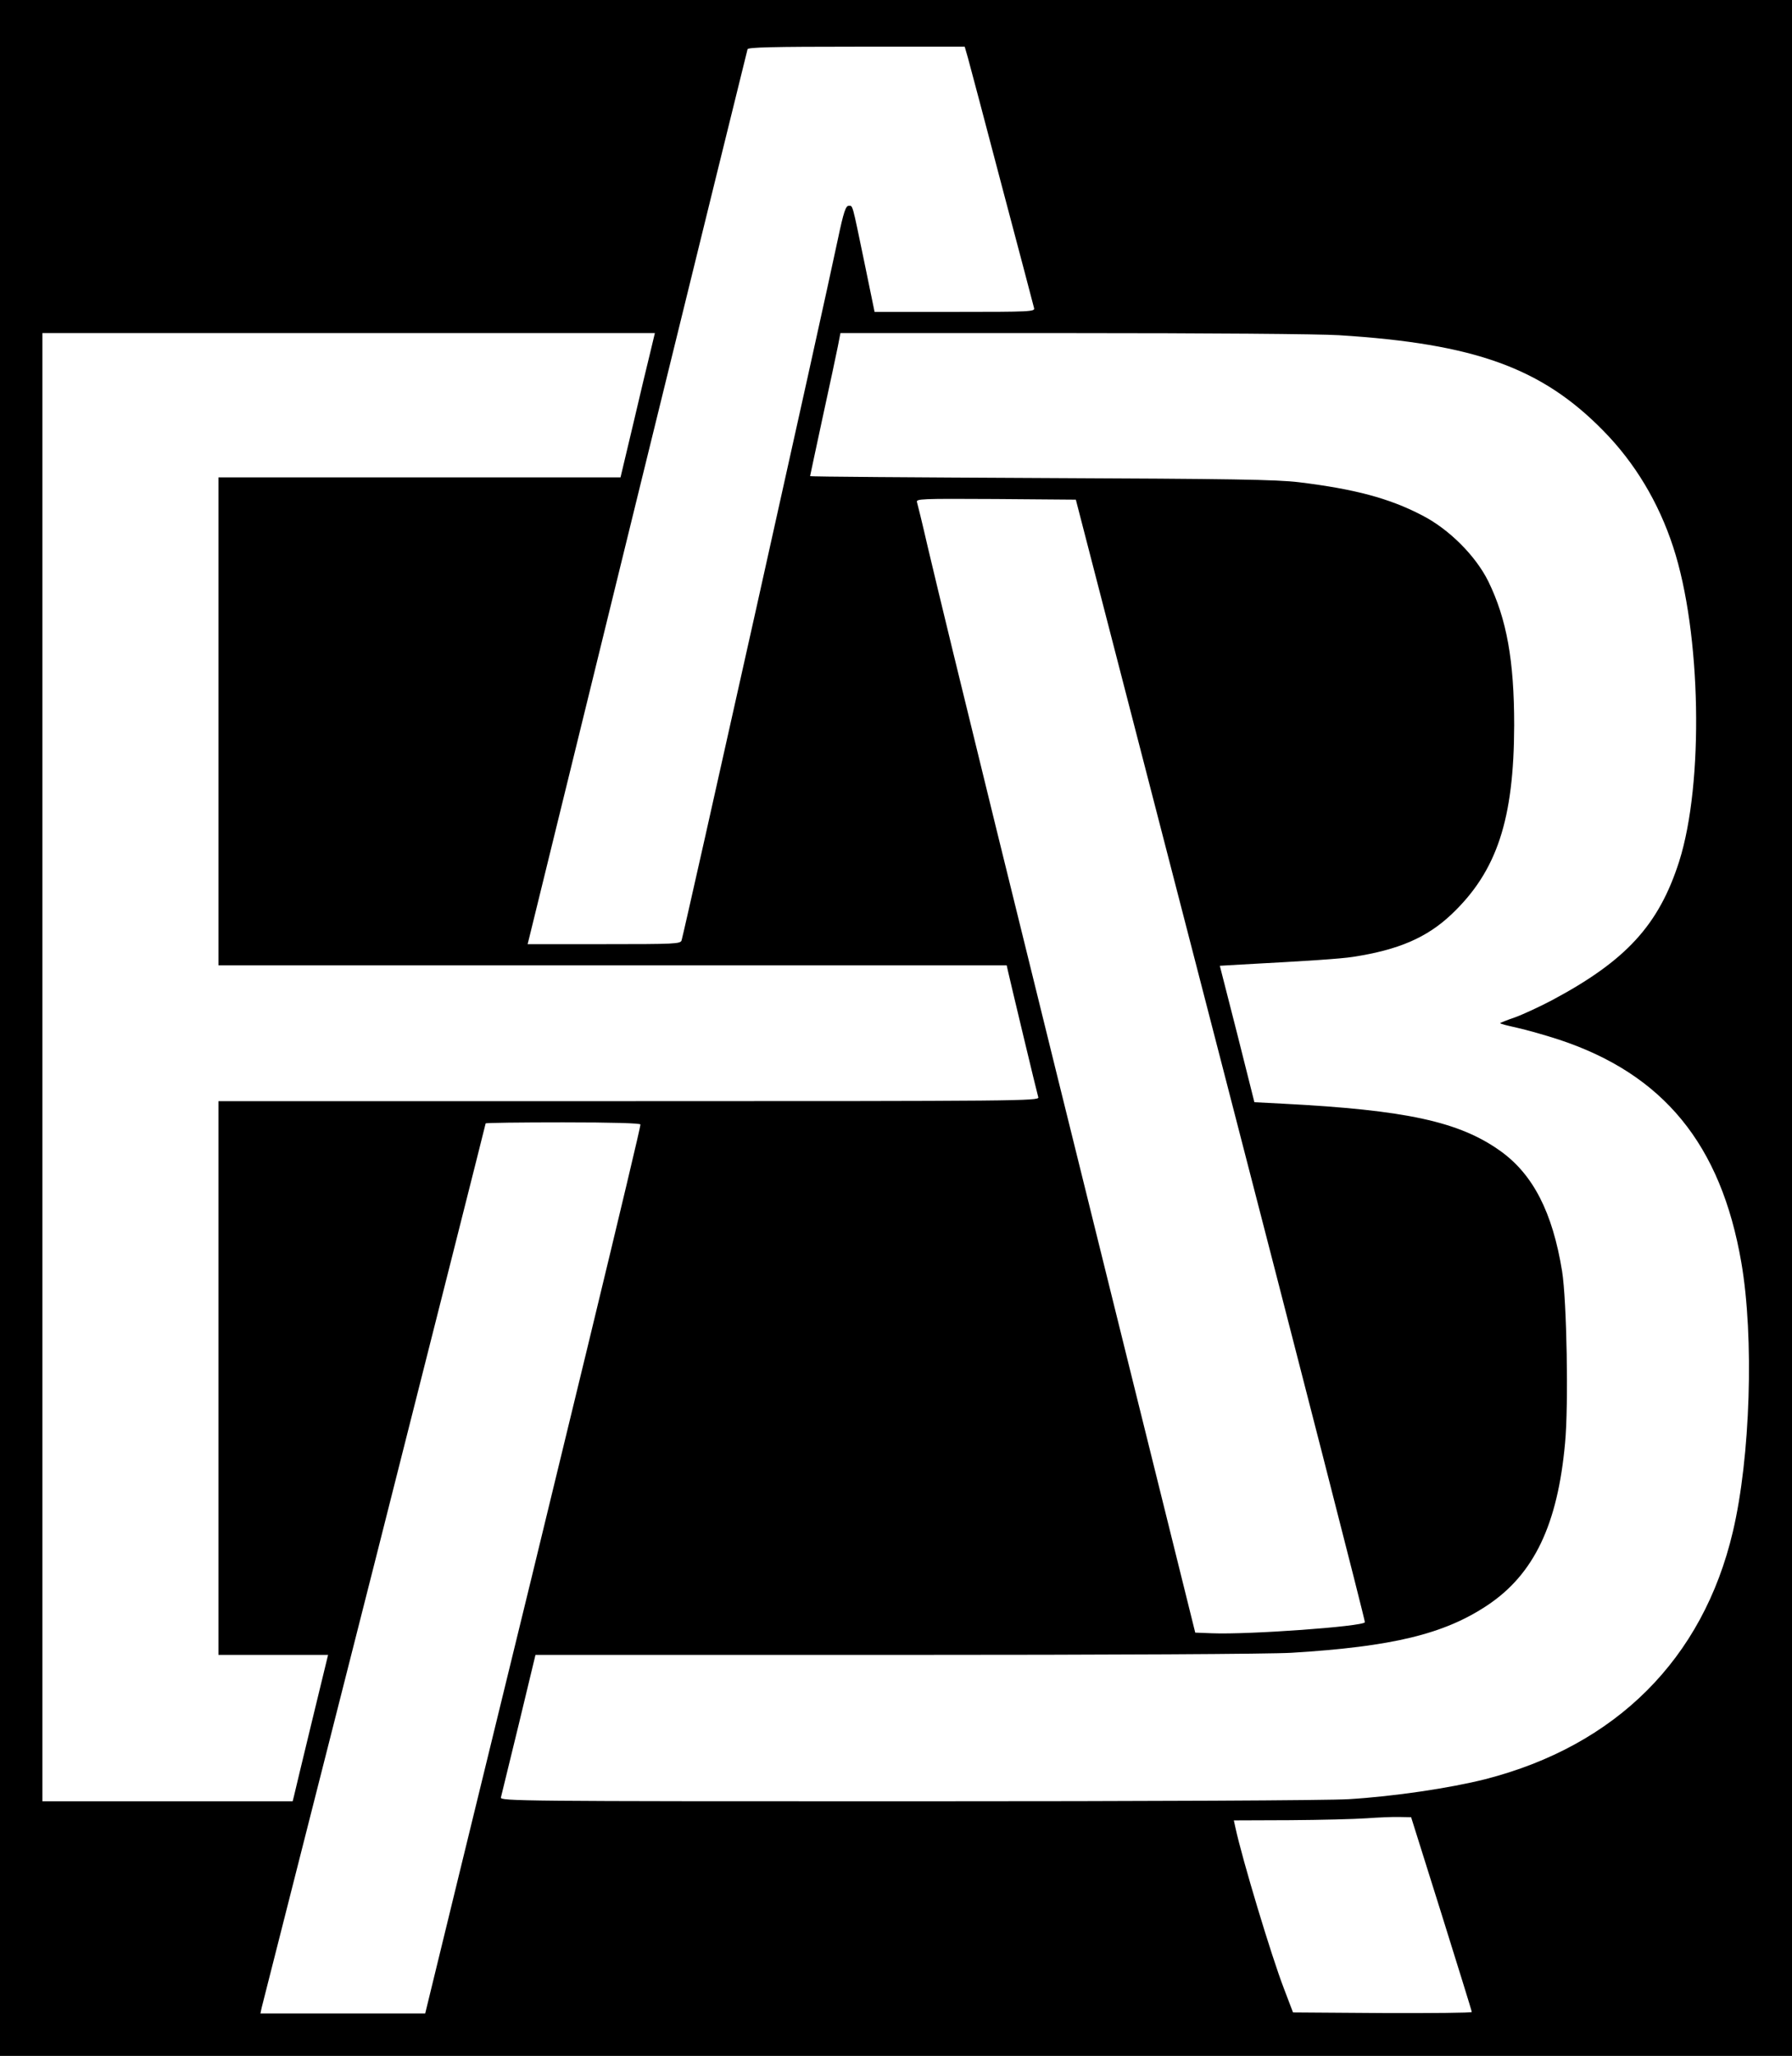
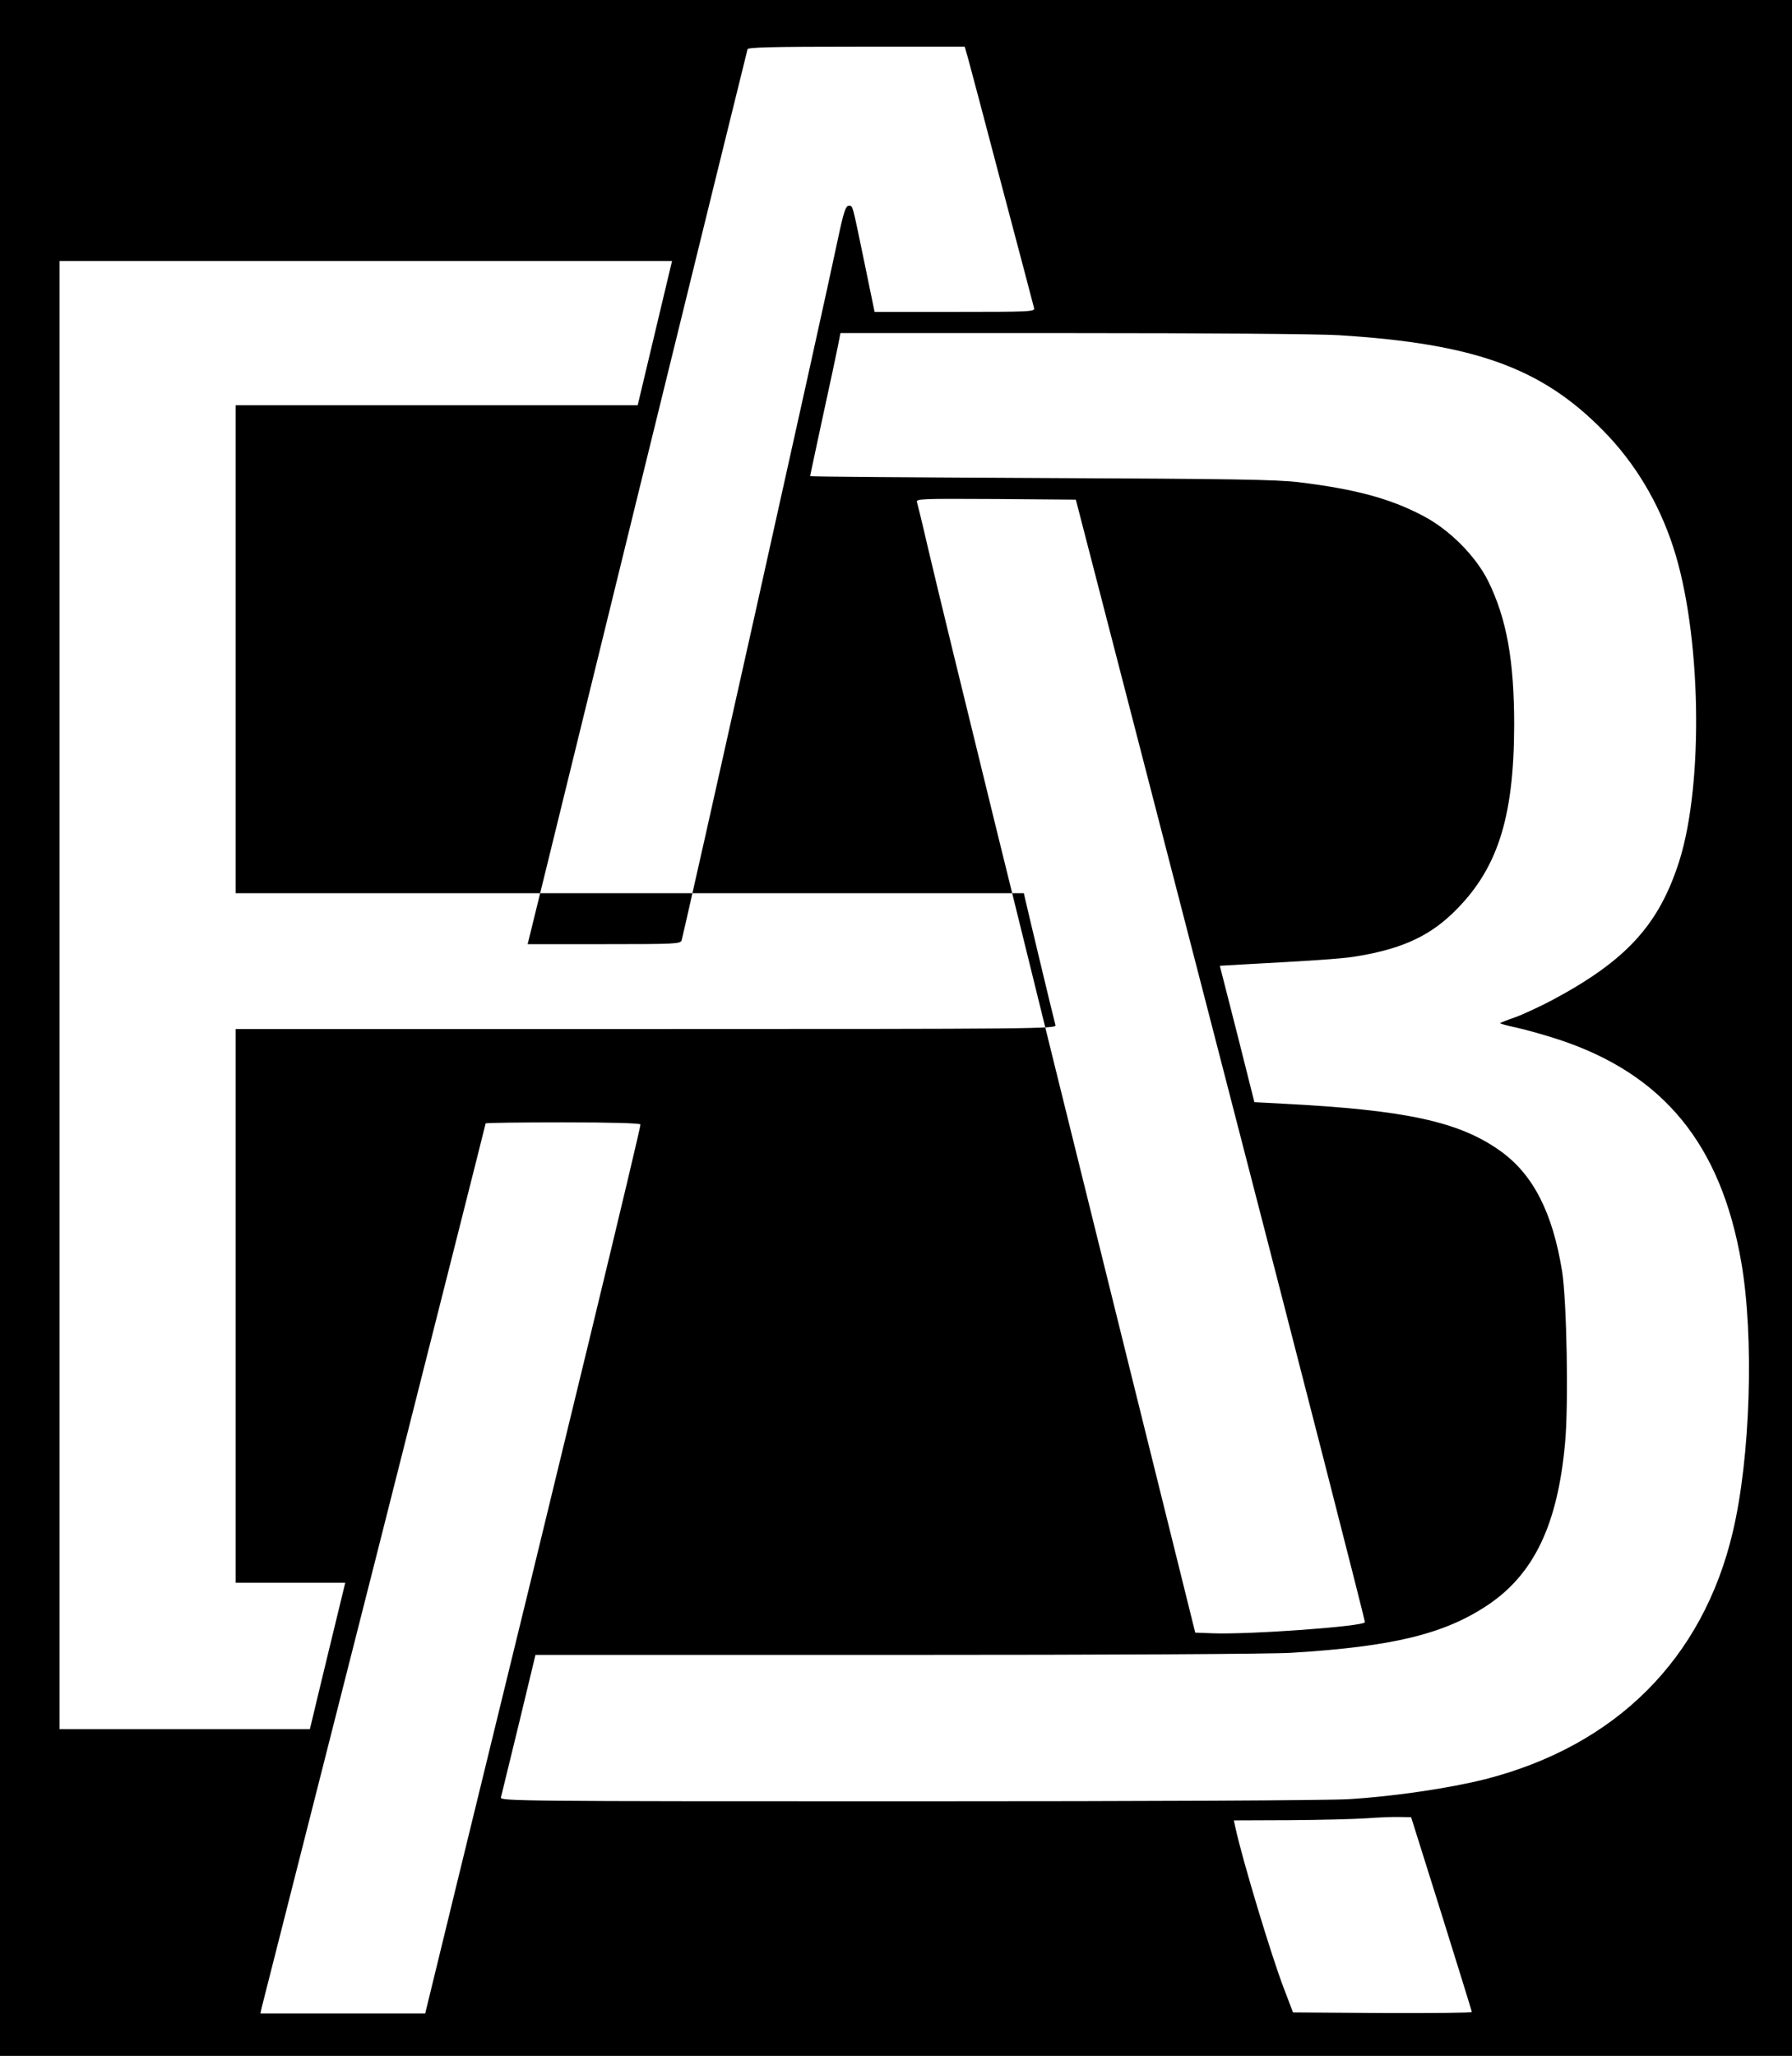
<svg xmlns="http://www.w3.org/2000/svg" version="1.0" width="845pt" height="969pt" viewBox="0 0 845 969" preserveAspectRatio="xMidYMid meet">
  <g transform="translate(0,969) scale(0.1,-0.1)" fill="#000000" stroke="none">
-     <path d="M0 4845 l0 -4845 4225 0 4225 0 0 4845 0 4845 -4225 0 -4225 0 0 -4845z m4564 4573 c8 -29 81 -303 161 -608 81 -305 149 -563 151 -572 5 -17 -17 -18 -374 -18 l-378 0 -48 233 c-59 284 -54 267 -74 267 -14 0 -24 -29 -51 -157 -70 -335 -722 -3255 -737 -3305 -5 -17 -31 -18 -366 -18 l-360 0 7 28 c4 15 236 961 516 2102 280 1141 512 2081 514 2088 3 9 115 12 514 12 l510 0 15 -52z m-1498 -1390 c-13 -51 -49 -204 -81 -340 l-59 -248 -948 0 -948 0 0 -1150 0 -1150 1859 0 1858 0 6 -27 c10 -45 137 -576 143 -595 5 -17 -91 -18 -1930 -18 l-1936 0 0 -1305 0 -1305 258 0 259 0 -77 -317 c-42 -175 -80 -330 -83 -345 l-7 -28 -590 0 -590 0 0 3460 0 3460 1444 0 1444 0 -22 -92z m3249 82 c639 -40 955 -154 1245 -450 148 -150 261 -337 330 -549 132 -403 145 -1112 28 -1481 -96 -300 -250 -468 -601 -655 -59 -31 -137 -67 -173 -80 -36 -12 -67 -25 -70 -27 -2 -3 33 -12 79 -22 45 -10 134 -35 198 -56 493 -163 764 -494 860 -1050 61 -353 43 -920 -40 -1270 -141 -599 -551 -1008 -1168 -1166 -167 -42 -429 -81 -643 -94 -100 -6 -919 -10 -2084 -10 -1822 0 -1918 1 -1914 18 2 9 40 164 84 344 l79 328 1700 0 c1025 0 1765 4 1865 10 476 29 720 88 924 224 219 146 331 379 366 765 17 179 8 670 -14 809 -45 278 -137 457 -291 567 -193 138 -443 193 -1025 223 l-135 7 -81 322 -82 321 102 6 c319 17 468 27 526 36 215 33 349 91 465 201 214 203 294 447 295 891 0 304 -35 500 -122 678 -60 121 -186 247 -314 312 -154 80 -317 123 -578 155 -109 13 -312 16 -1218 20 -599 3 -1088 6 -1088 9 0 2 27 126 59 276 33 150 65 301 72 336 l12 62 1096 0 c624 0 1165 -4 1256 -10z m-559 -3415 c376 -1452 682 -2645 680 -2651 -7 -20 -549 -59 -721 -52 l-79 3 -293 1180 c-534 2152 -864 3495 -969 3940 -24 105 -47 198 -50 208 -5 16 15 17 372 15 l377 -3 683 -2640z m-2736 -305 c0 -24 -366 -1537 -857 -3542 l-158 -648 -389 0 -388 0 6 28 c4 15 243 957 532 2094 288 1137 524 2070 524 2073 0 3 164 5 365 5 234 0 365 -4 365 -10z m3777 -3720 c78 -250 143 -458 143 -463 0 -4 -190 -6 -421 -5 l-422 3 -43 113 c-58 150 -196 607 -229 760 l-7 32 264 1 c145 1 308 5 363 9 55 4 125 7 155 6 l54 -1 143 -455z" />
+     <path d="M0 4845 l0 -4845 4225 0 4225 0 0 4845 0 4845 -4225 0 -4225 0 0 -4845z m4564 4573 c8 -29 81 -303 161 -608 81 -305 149 -563 151 -572 5 -17 -17 -18 -374 -18 l-378 0 -48 233 c-59 284 -54 267 -74 267 -14 0 -24 -29 -51 -157 -70 -335 -722 -3255 -737 -3305 -5 -17 -31 -18 -366 -18 l-360 0 7 28 c4 15 236 961 516 2102 280 1141 512 2081 514 2088 3 9 115 12 514 12 l510 0 15 -52z m-1498 -1390 l-59 -248 -948 0 -948 0 0 -1150 0 -1150 1859 0 1858 0 6 -27 c10 -45 137 -576 143 -595 5 -17 -91 -18 -1930 -18 l-1936 0 0 -1305 0 -1305 258 0 259 0 -77 -317 c-42 -175 -80 -330 -83 -345 l-7 -28 -590 0 -590 0 0 3460 0 3460 1444 0 1444 0 -22 -92z m3249 82 c639 -40 955 -154 1245 -450 148 -150 261 -337 330 -549 132 -403 145 -1112 28 -1481 -96 -300 -250 -468 -601 -655 -59 -31 -137 -67 -173 -80 -36 -12 -67 -25 -70 -27 -2 -3 33 -12 79 -22 45 -10 134 -35 198 -56 493 -163 764 -494 860 -1050 61 -353 43 -920 -40 -1270 -141 -599 -551 -1008 -1168 -1166 -167 -42 -429 -81 -643 -94 -100 -6 -919 -10 -2084 -10 -1822 0 -1918 1 -1914 18 2 9 40 164 84 344 l79 328 1700 0 c1025 0 1765 4 1865 10 476 29 720 88 924 224 219 146 331 379 366 765 17 179 8 670 -14 809 -45 278 -137 457 -291 567 -193 138 -443 193 -1025 223 l-135 7 -81 322 -82 321 102 6 c319 17 468 27 526 36 215 33 349 91 465 201 214 203 294 447 295 891 0 304 -35 500 -122 678 -60 121 -186 247 -314 312 -154 80 -317 123 -578 155 -109 13 -312 16 -1218 20 -599 3 -1088 6 -1088 9 0 2 27 126 59 276 33 150 65 301 72 336 l12 62 1096 0 c624 0 1165 -4 1256 -10z m-559 -3415 c376 -1452 682 -2645 680 -2651 -7 -20 -549 -59 -721 -52 l-79 3 -293 1180 c-534 2152 -864 3495 -969 3940 -24 105 -47 198 -50 208 -5 16 15 17 372 15 l377 -3 683 -2640z m-2736 -305 c0 -24 -366 -1537 -857 -3542 l-158 -648 -389 0 -388 0 6 28 c4 15 243 957 532 2094 288 1137 524 2070 524 2073 0 3 164 5 365 5 234 0 365 -4 365 -10z m3777 -3720 c78 -250 143 -458 143 -463 0 -4 -190 -6 -421 -5 l-422 3 -43 113 c-58 150 -196 607 -229 760 l-7 32 264 1 c145 1 308 5 363 9 55 4 125 7 155 6 l54 -1 143 -455z" />
  </g>
</svg>